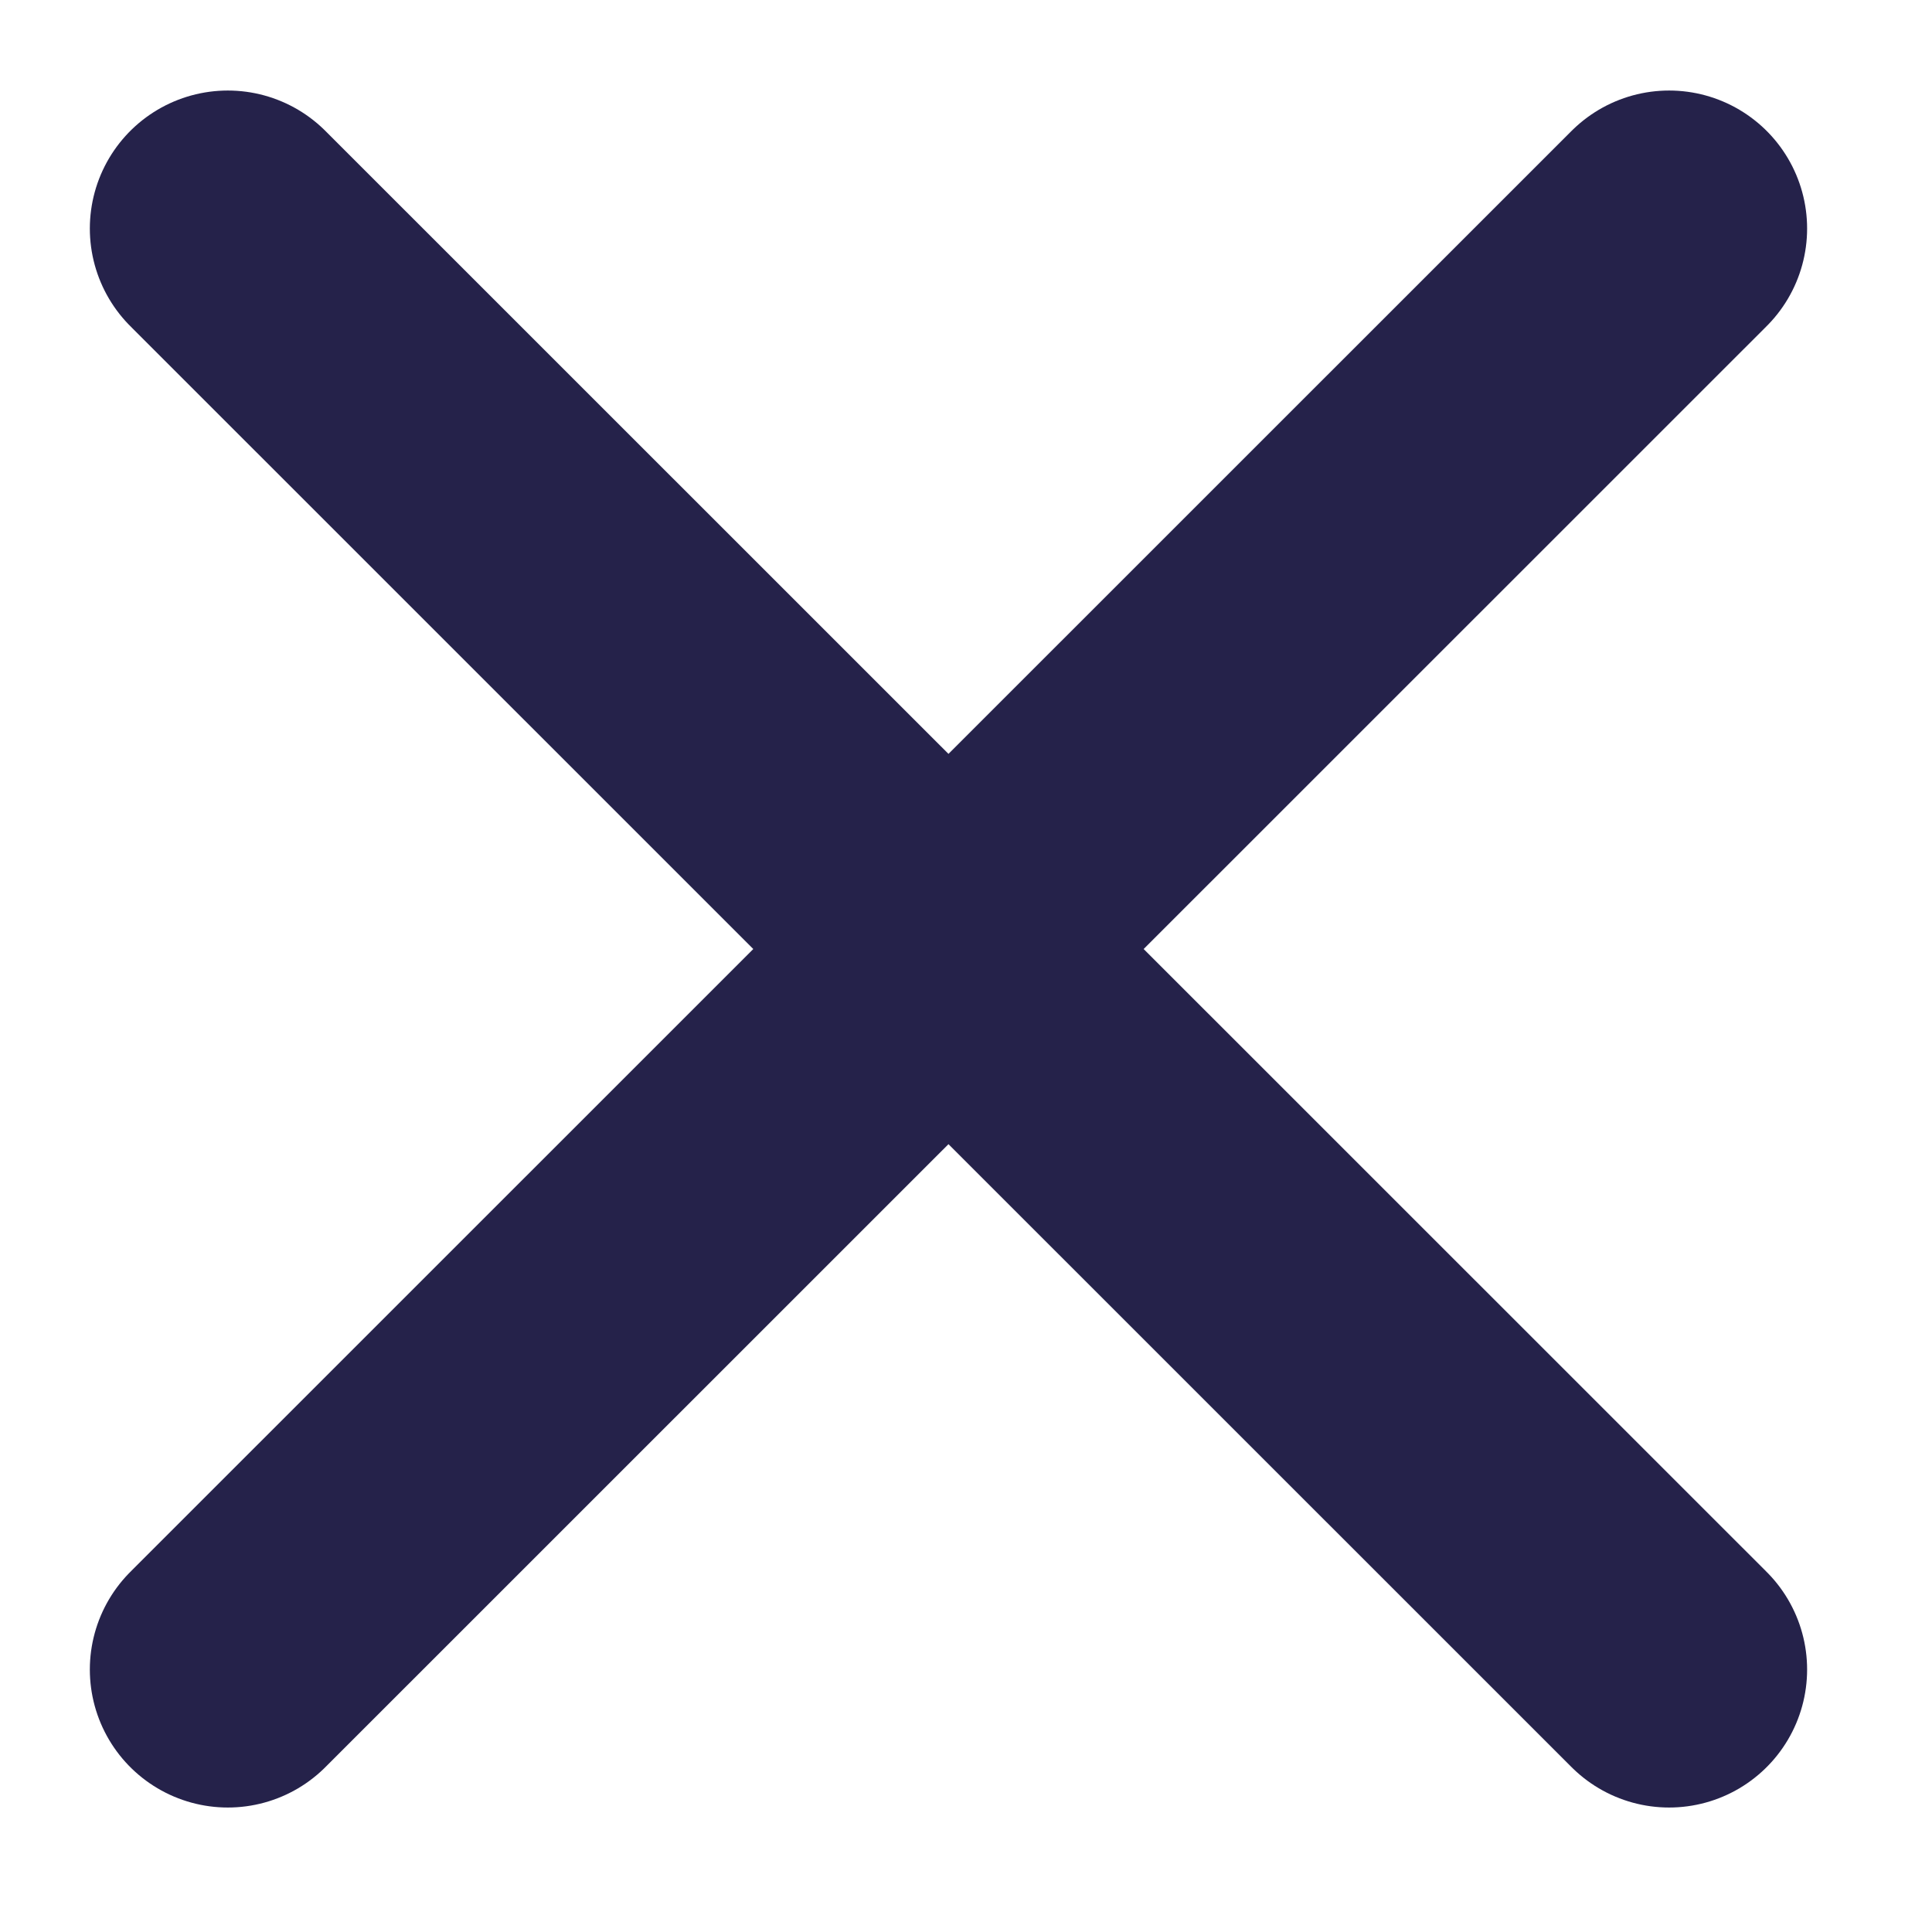
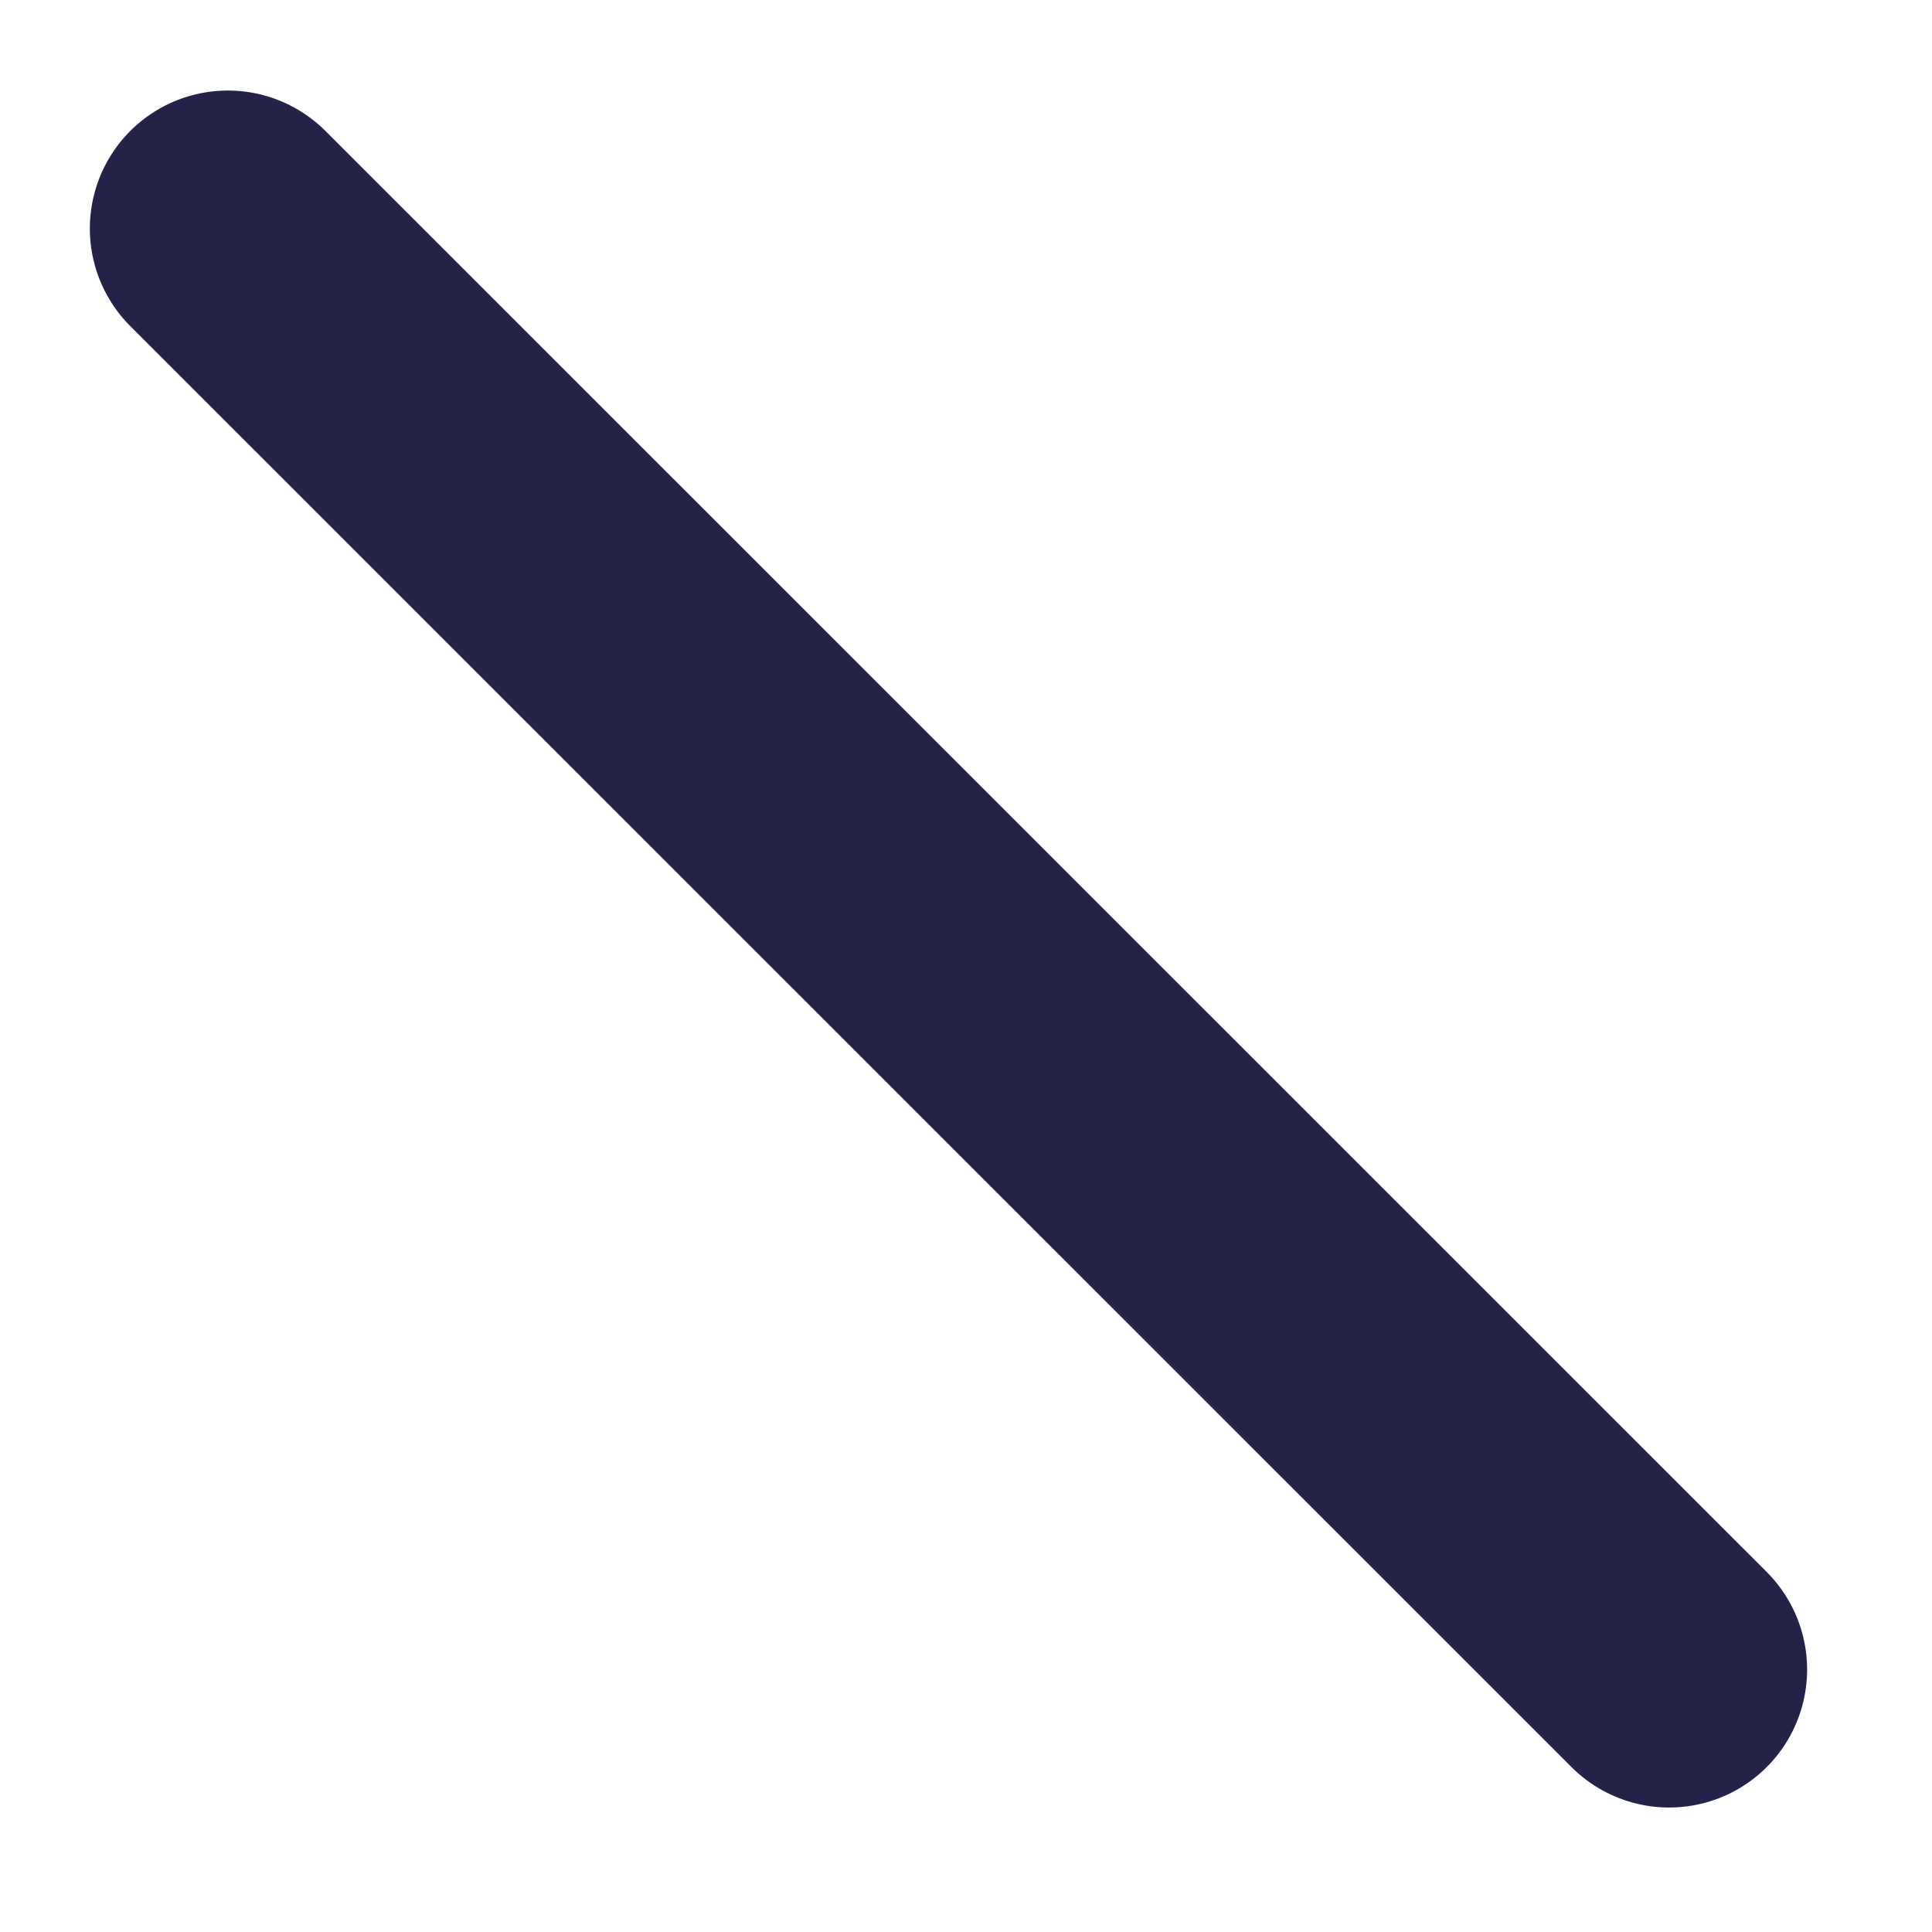
<svg xmlns="http://www.w3.org/2000/svg" width="14" height="14" viewBox="0 0 14 14" fill="none">
-   <path d="M12.095 1.656L1.651 12.098" stroke="#25224A" stroke-width="2" stroke-linecap="round" />
  <path d="M1.651 1.656L12.095 12.098" stroke="#25224A" stroke-width="2" stroke-linecap="round" />
</svg>